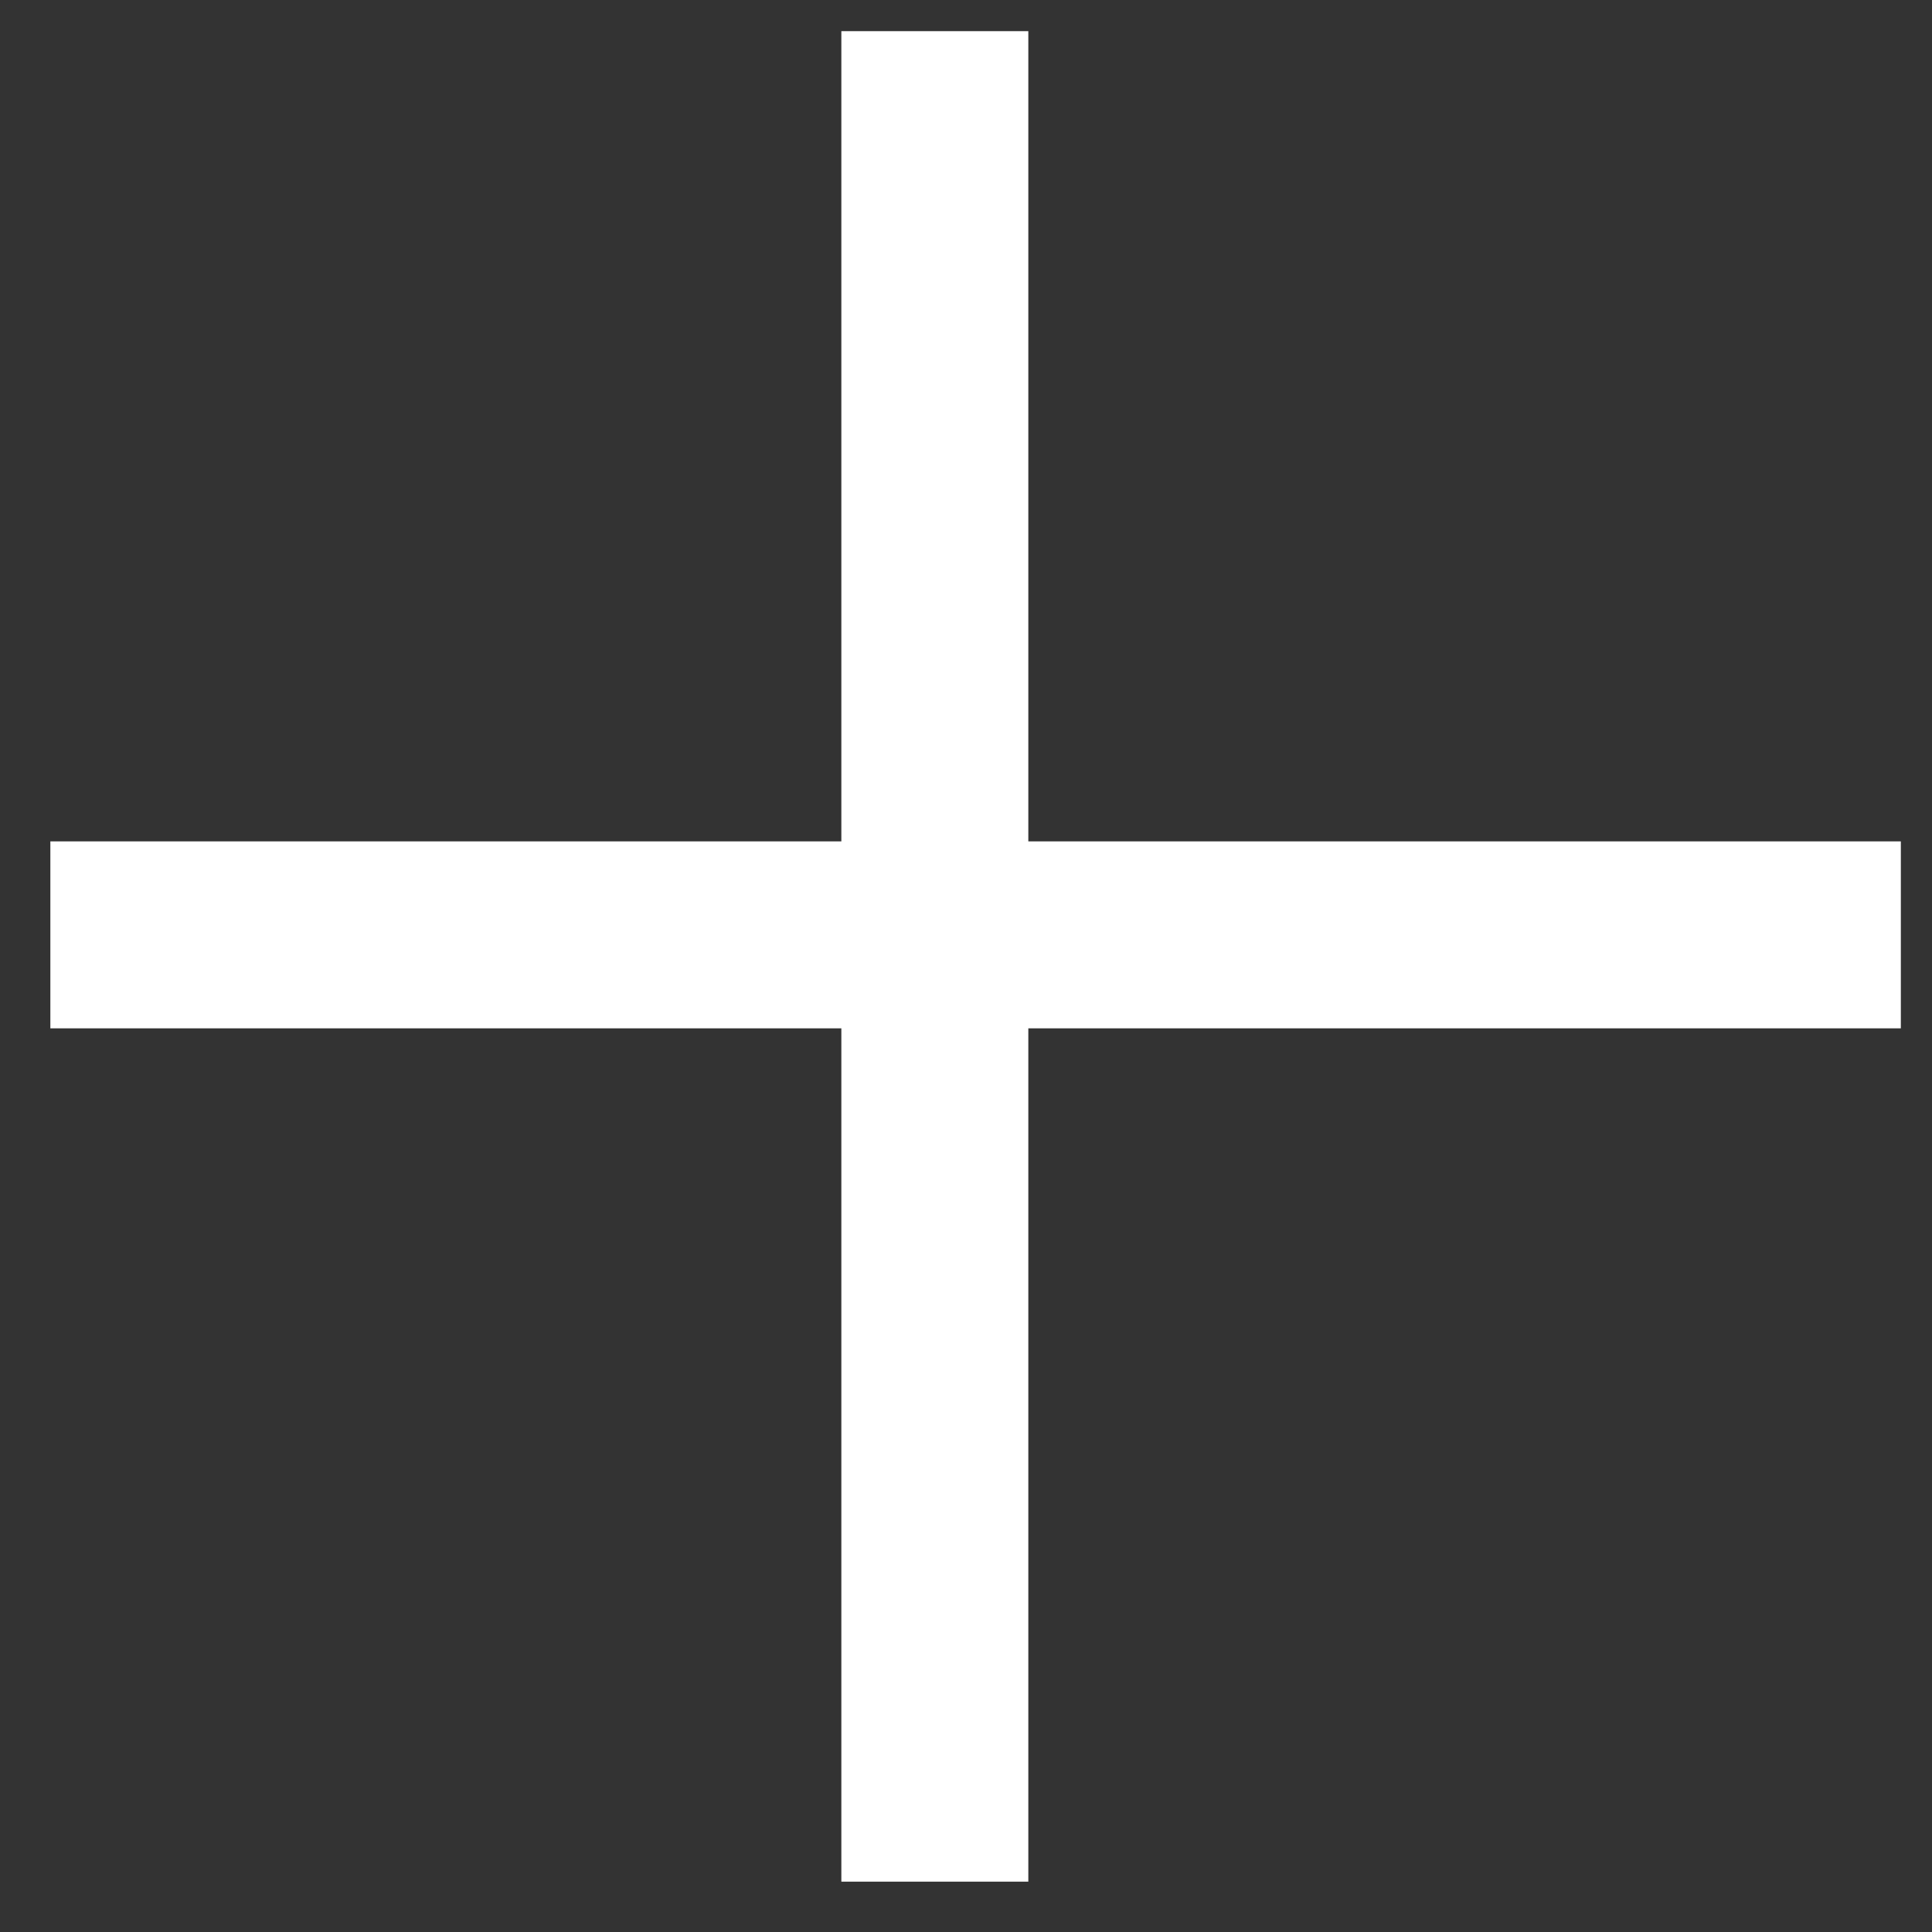
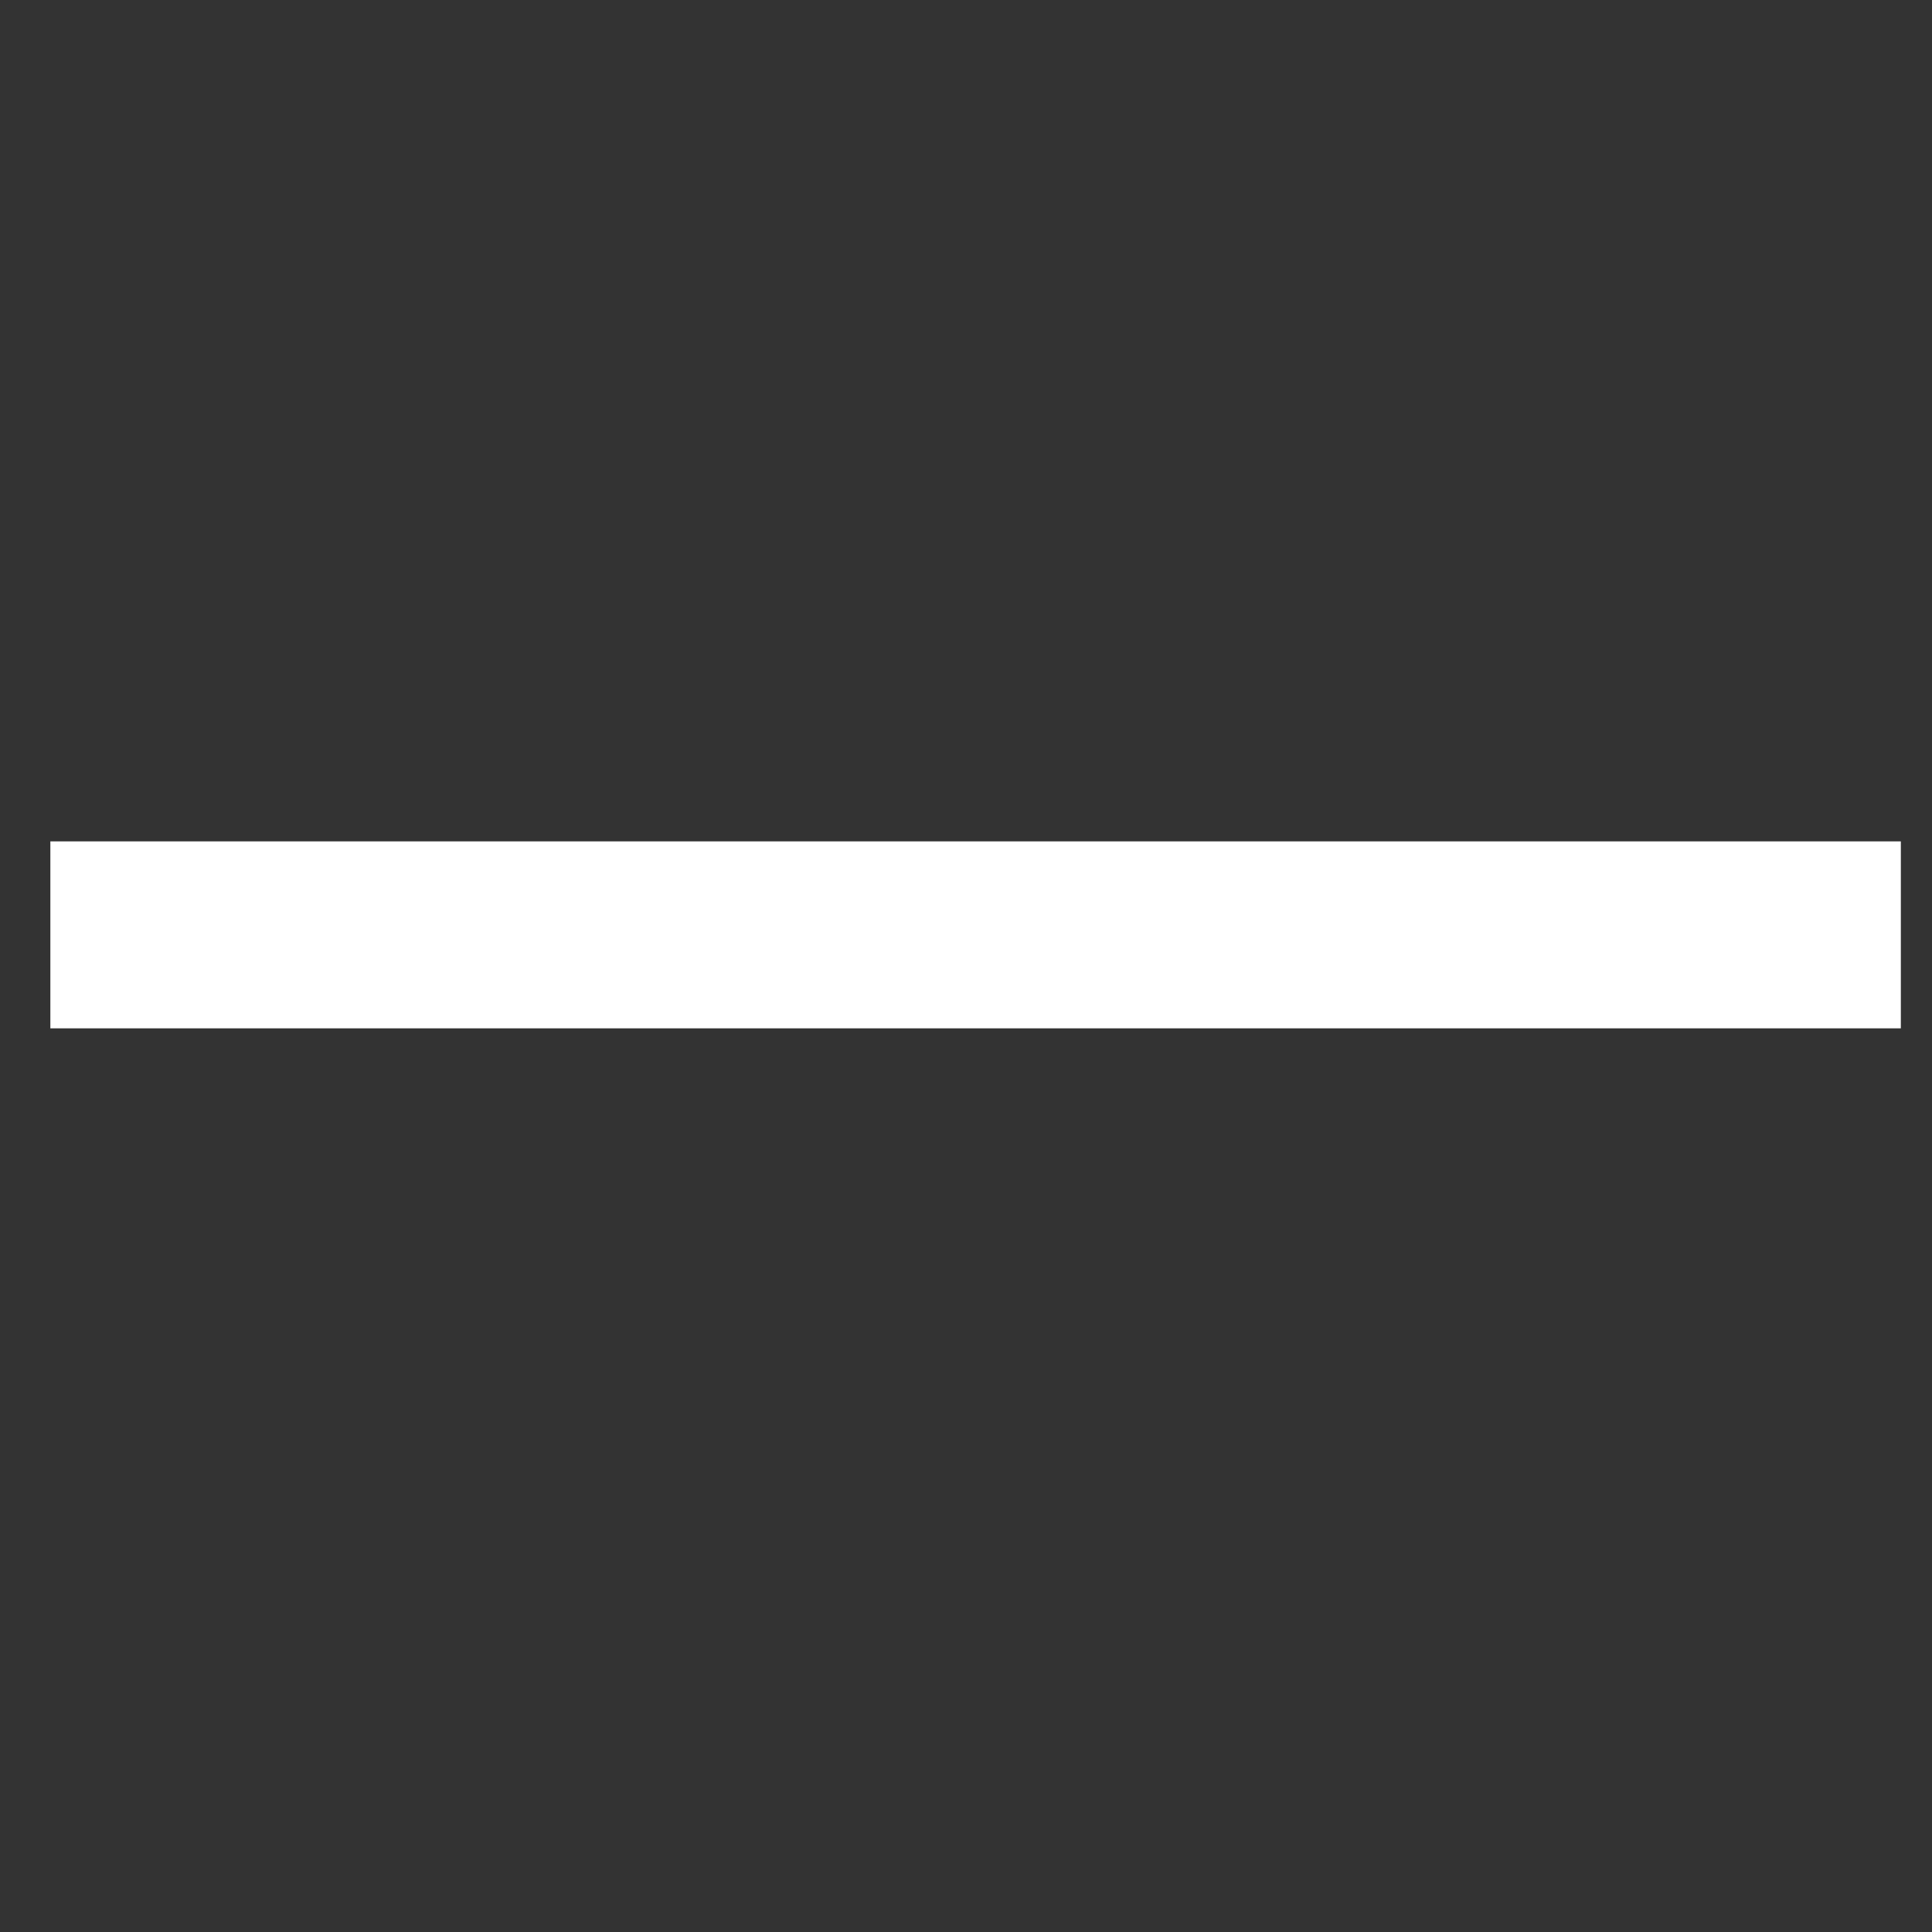
<svg xmlns="http://www.w3.org/2000/svg" width="31px" height="31px" viewBox="0 0 31 31" version="1.1">
  <rect x="0" y="0" width="31" height="31" fill="#333333" stroke="none" />
  <title>Group 2</title>
  <desc>Created with Sketch.</desc>
  <defs />
  <g id="Symbols" stroke="none" stroke-width="1" fill="none" fill-rule="evenodd" stroke-linecap="square">
    <g id="Global-Add-Site-Button" transform="translate(-12, -12)" stroke="#FFFFFF" stroke-width="3">
      <g id="Group-2" transform="translate(14, 14)">
-         <path d="M13,0 L13,26.692" id="Line" />
        <path d="M13,0 L13,26.692" id="Line" transform="translate(13.5, 13.5) rotate(90) translate(-13.5, -13.5) " />
      </g>
    </g>
  </g>
</svg>